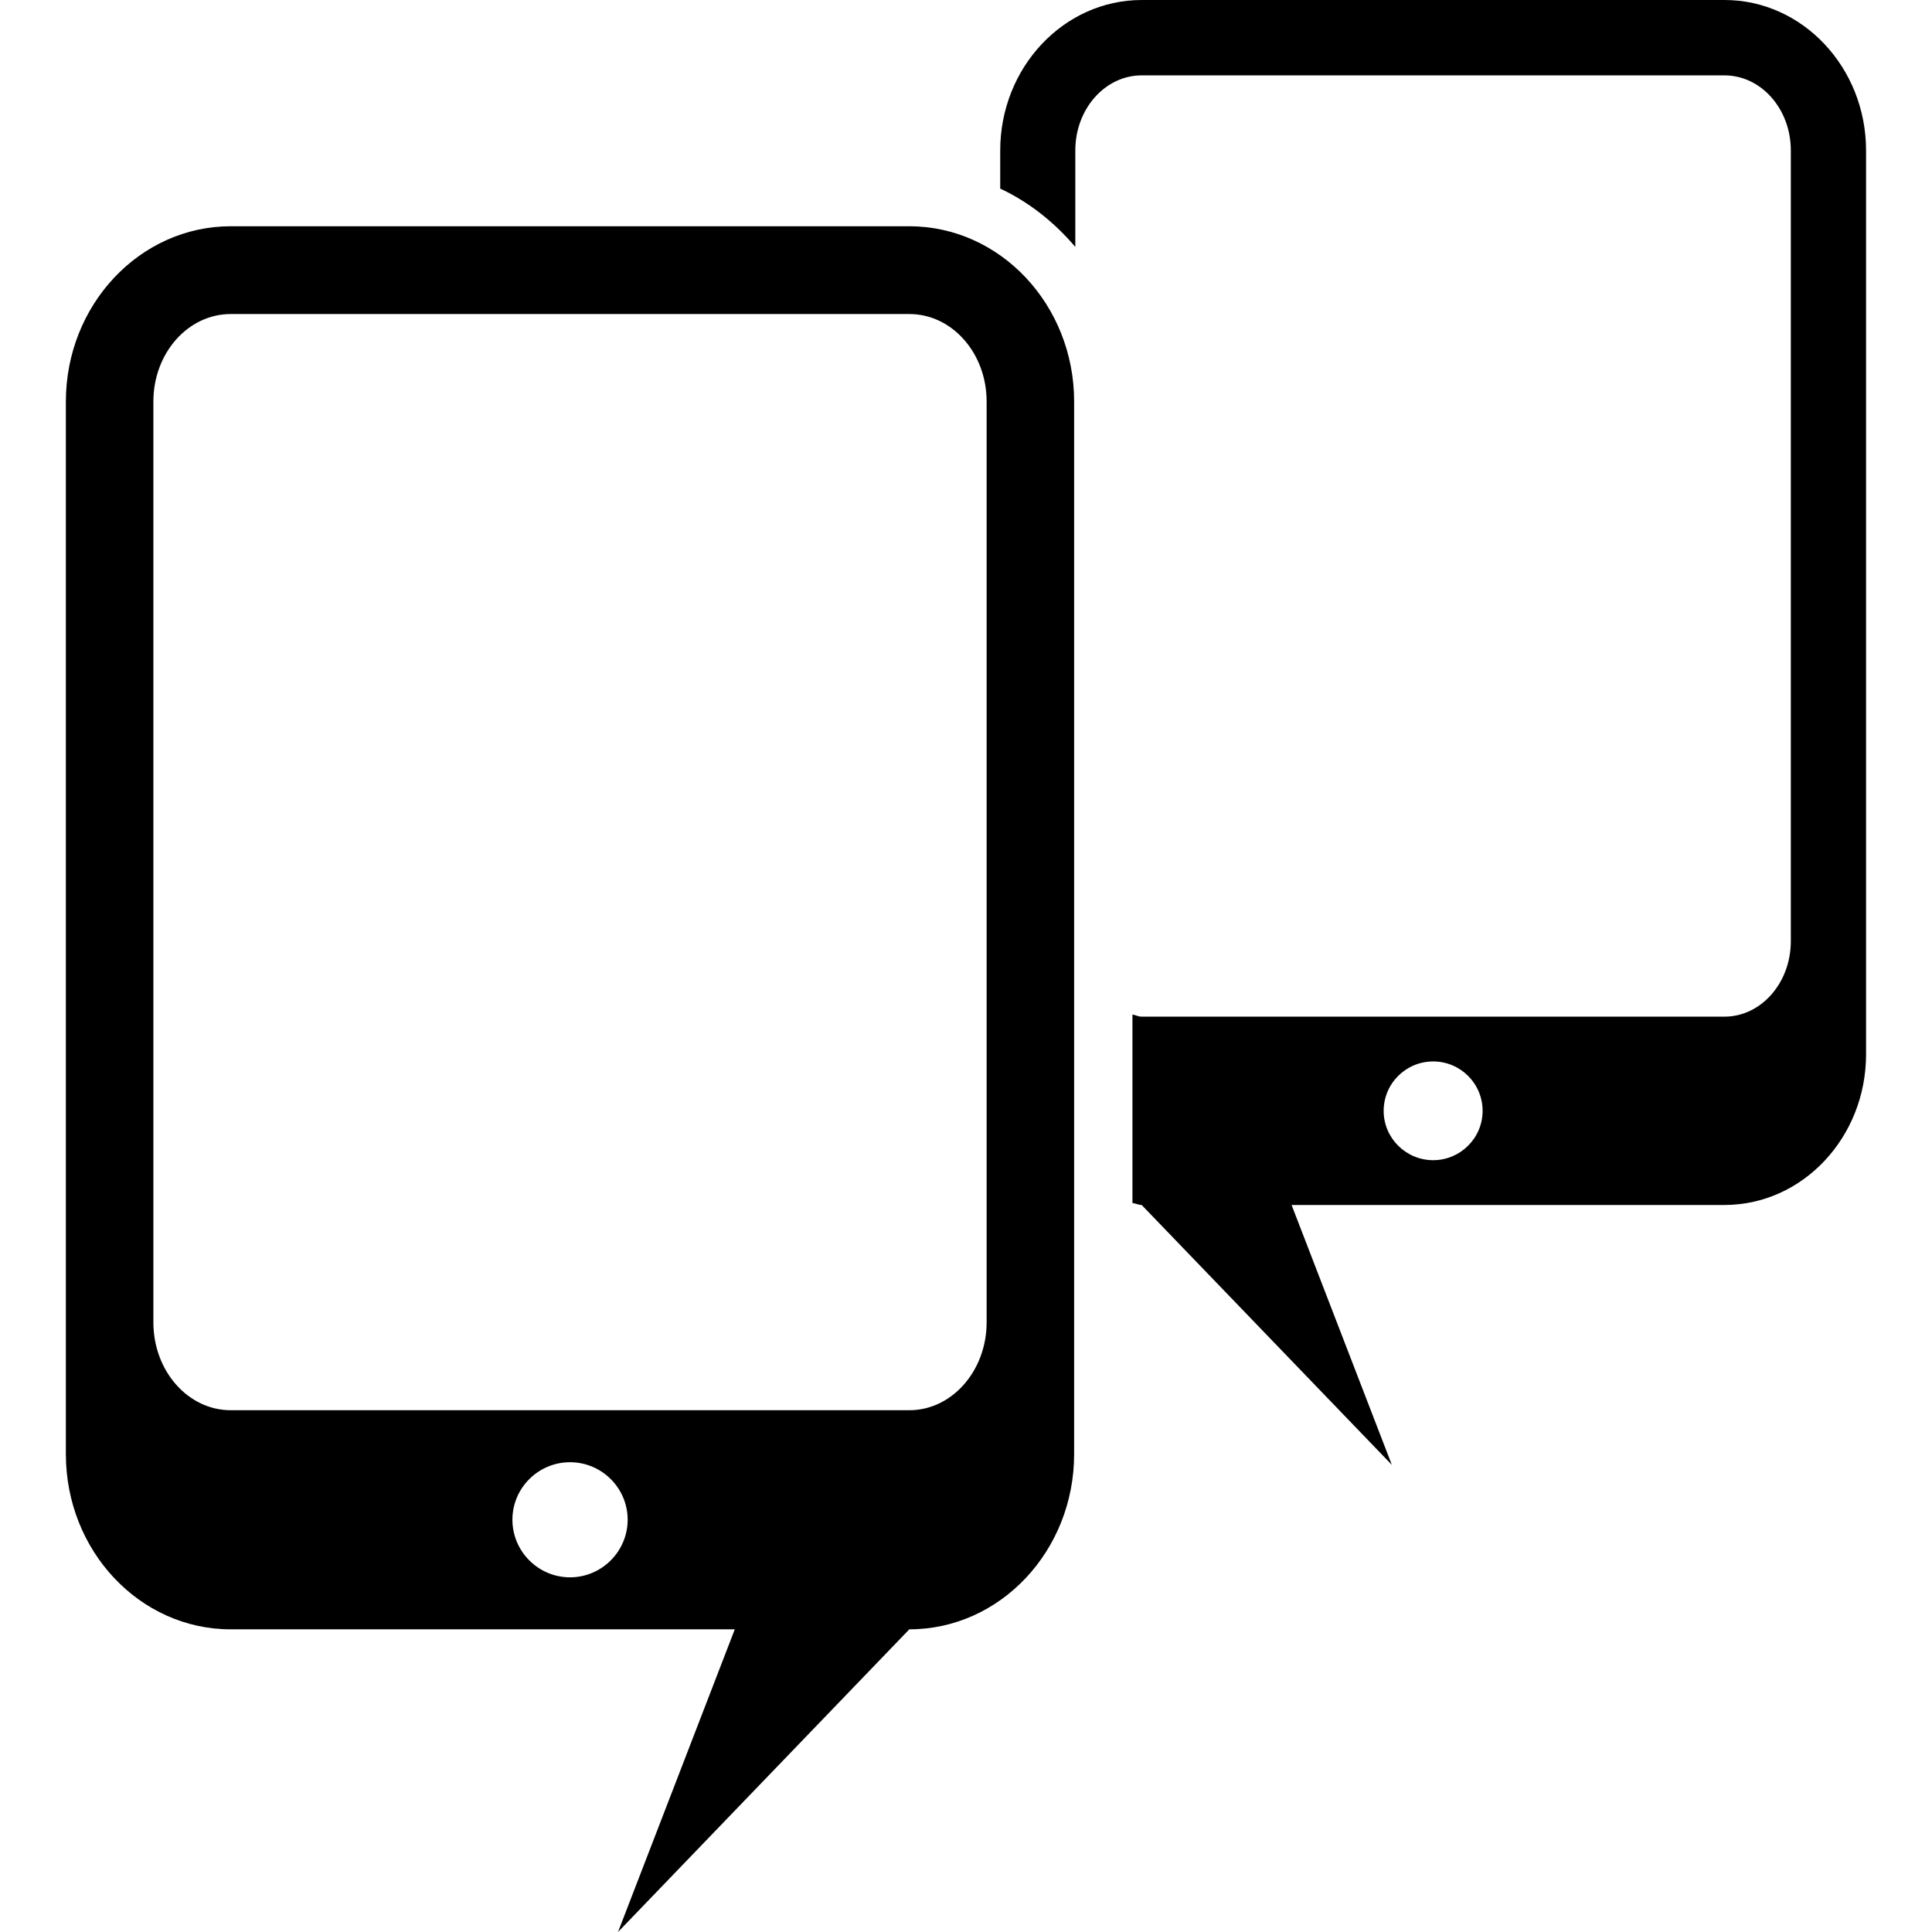
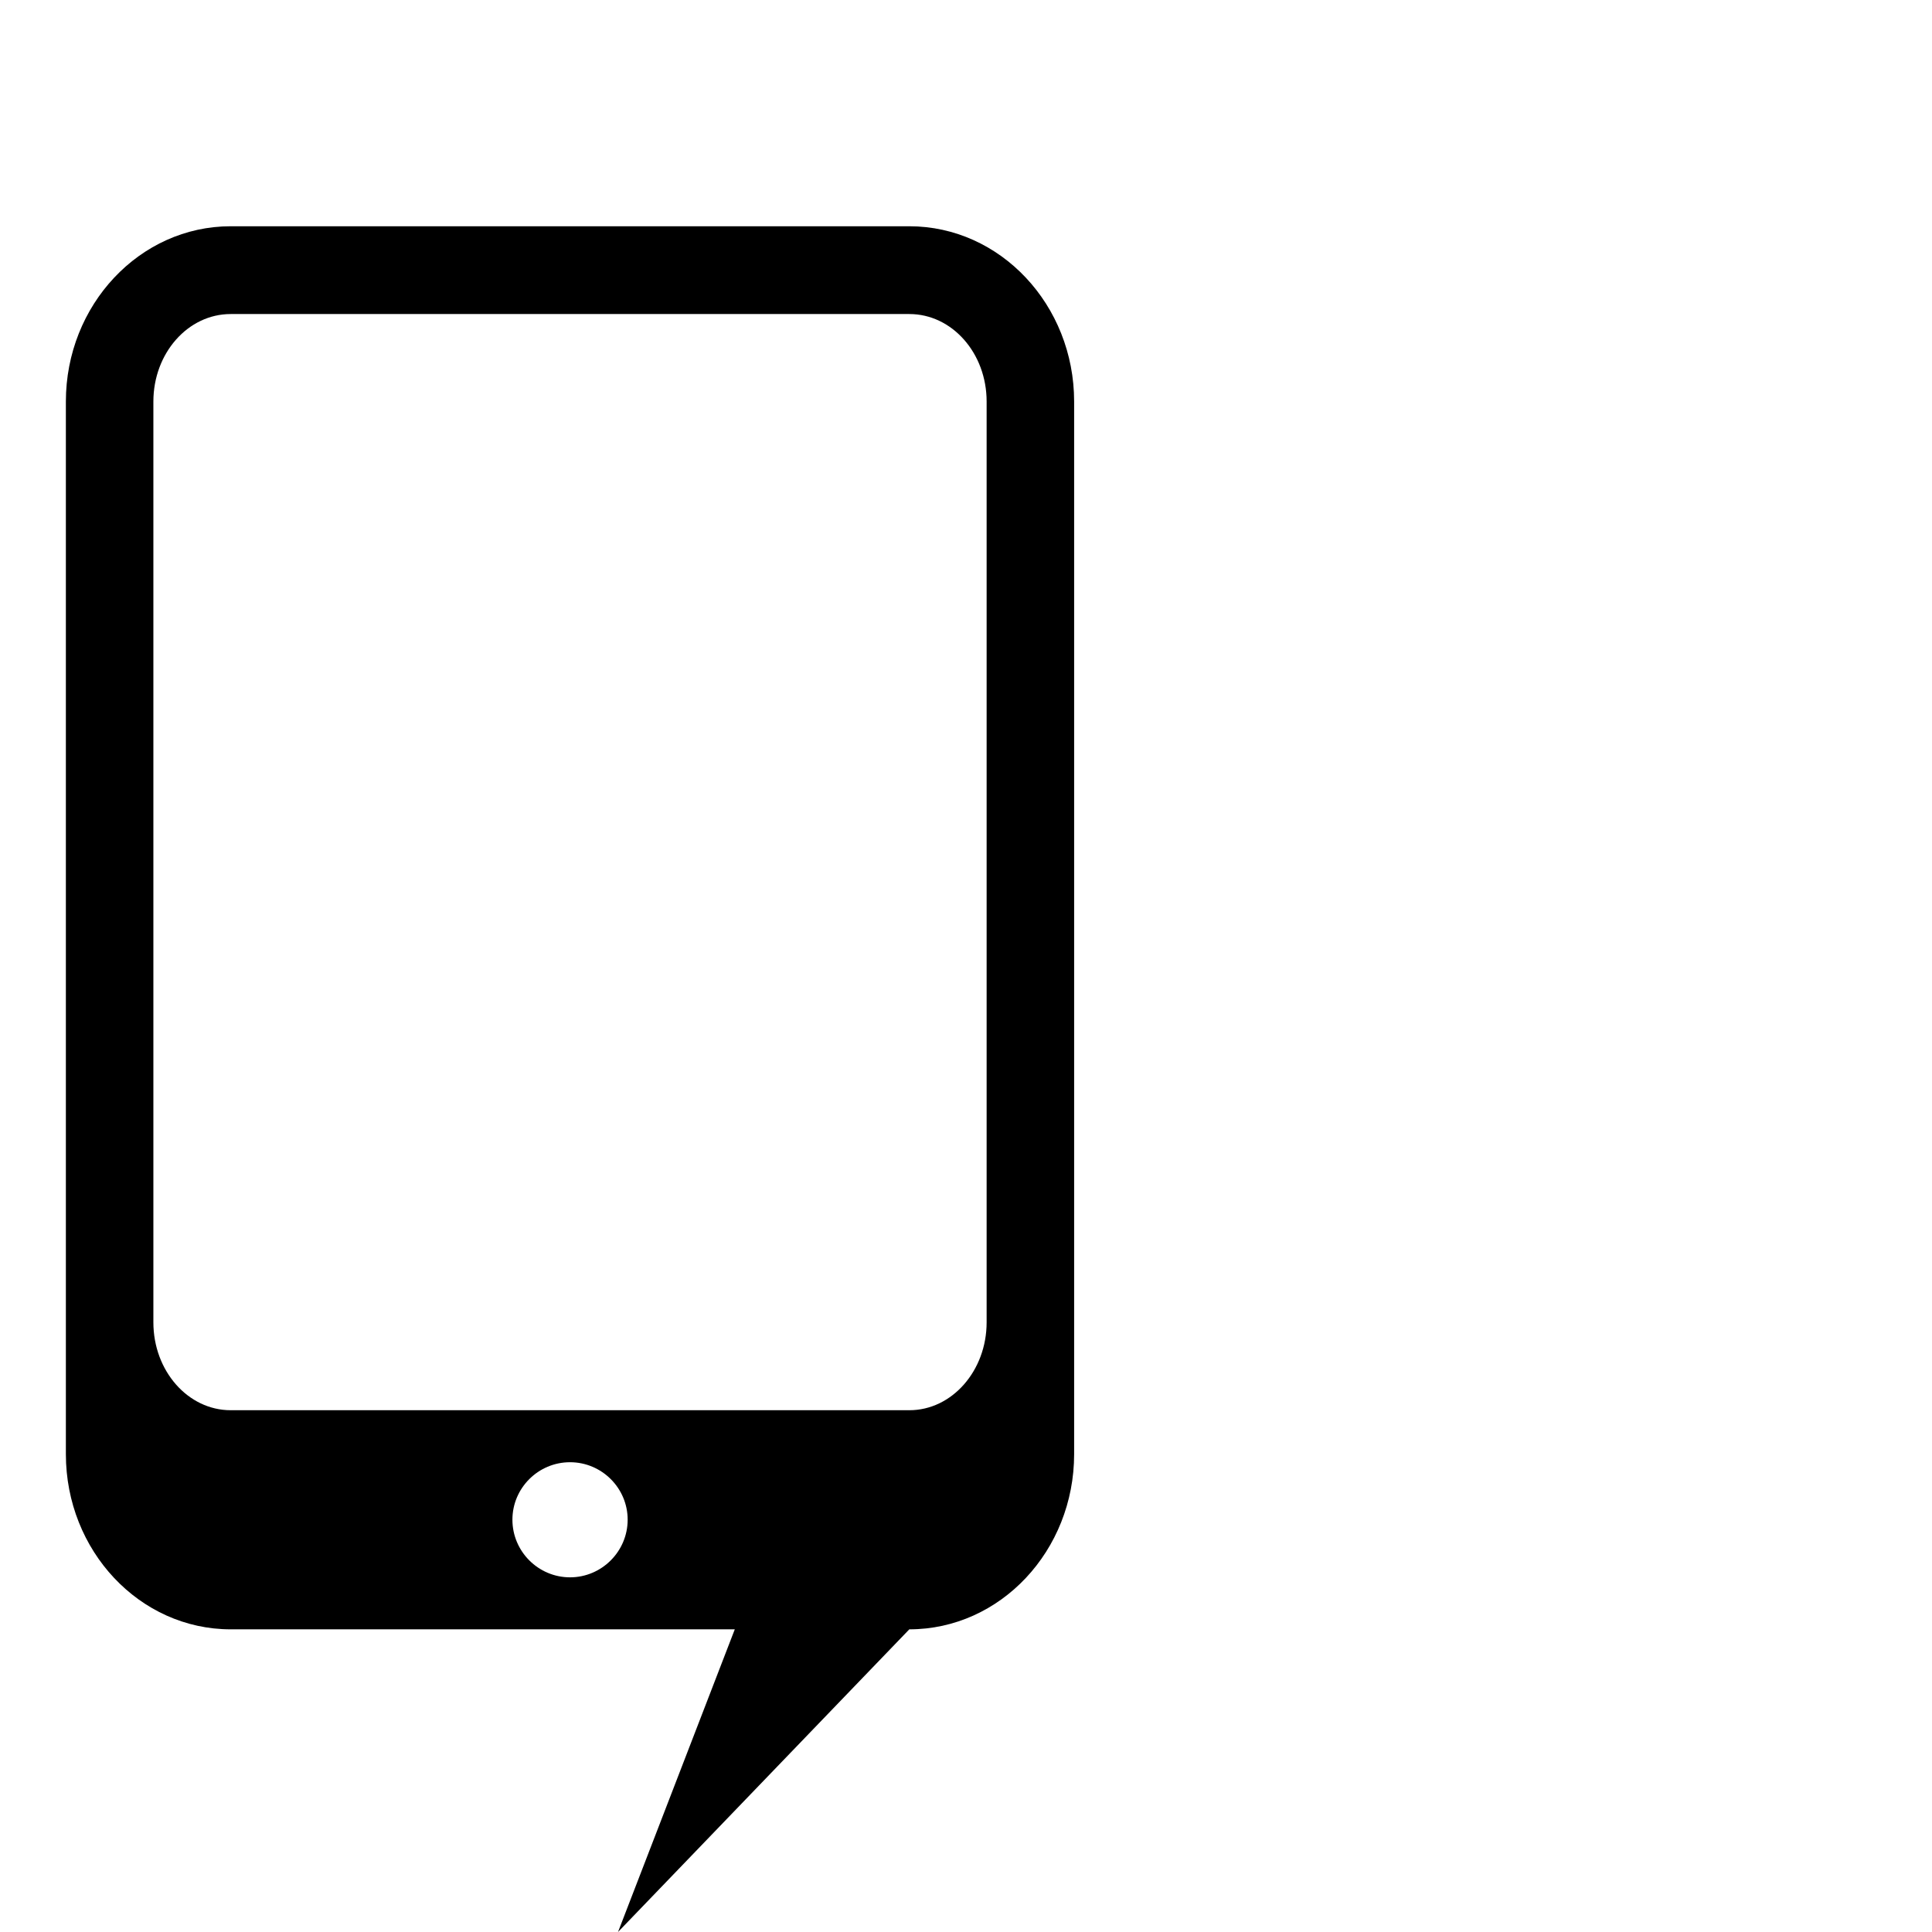
<svg xmlns="http://www.w3.org/2000/svg" fill="#000000" version="1.1" id="Capa_1" width="800px" height="800px" viewBox="0 0 27.863 27.863" xml:space="preserve">
  <g>
    <g>
-       <path d="M24.87,0h-8.404c-1.127,0-2.041,0.976-2.041,2.17v0.55c0.417,0.195,0.782,0.487,1.083,0.841V2.17    c0-0.598,0.428-1.083,0.957-1.083h8.404c0.531,0,0.958,0.485,0.958,1.083v11.404c0,0.6-0.428,1.088-0.958,1.088h-8.404    c-0.048,0-0.088-0.023-0.133-0.031v2.719c0.045,0.004,0.085,0.028,0.133,0.028l3.608,3.748l-1.446-3.748h6.243    c1.128,0,2.042-0.976,2.042-2.172V2.17C26.912,0.976,25.998,0,24.87,0z M20.669,16.732c-0.393,0-0.714-0.319-0.714-0.711    c0-0.395,0.321-0.713,0.714-0.713s0.713,0.318,0.713,0.713C21.382,16.412,21.062,16.732,20.669,16.732z" />
      <path d="M13.114,3.263H3.327c-1.313,0-2.377,1.136-2.377,2.528v15.18c0,1.394,1.064,2.527,2.377,2.527h7.27l-1.684,4.365    l4.201-4.365c1.313,0,2.377-1.135,2.377-2.527V5.791C15.491,4.399,14.427,3.263,13.114,3.263z M8.221,22.748    c-0.458,0-0.831-0.374-0.831-0.831s0.373-0.829,0.831-0.829c0.457,0,0.831,0.372,0.831,0.829S8.678,22.748,8.221,22.748z     M14.229,19.071c0,0.696-0.498,1.267-1.115,1.267H3.327c-0.617,0-1.115-0.568-1.115-1.267V5.791c0-0.697,0.498-1.262,1.115-1.262    h9.787c0.617,0,1.115,0.564,1.115,1.262V19.071z" />
    </g>
  </g>
</svg>